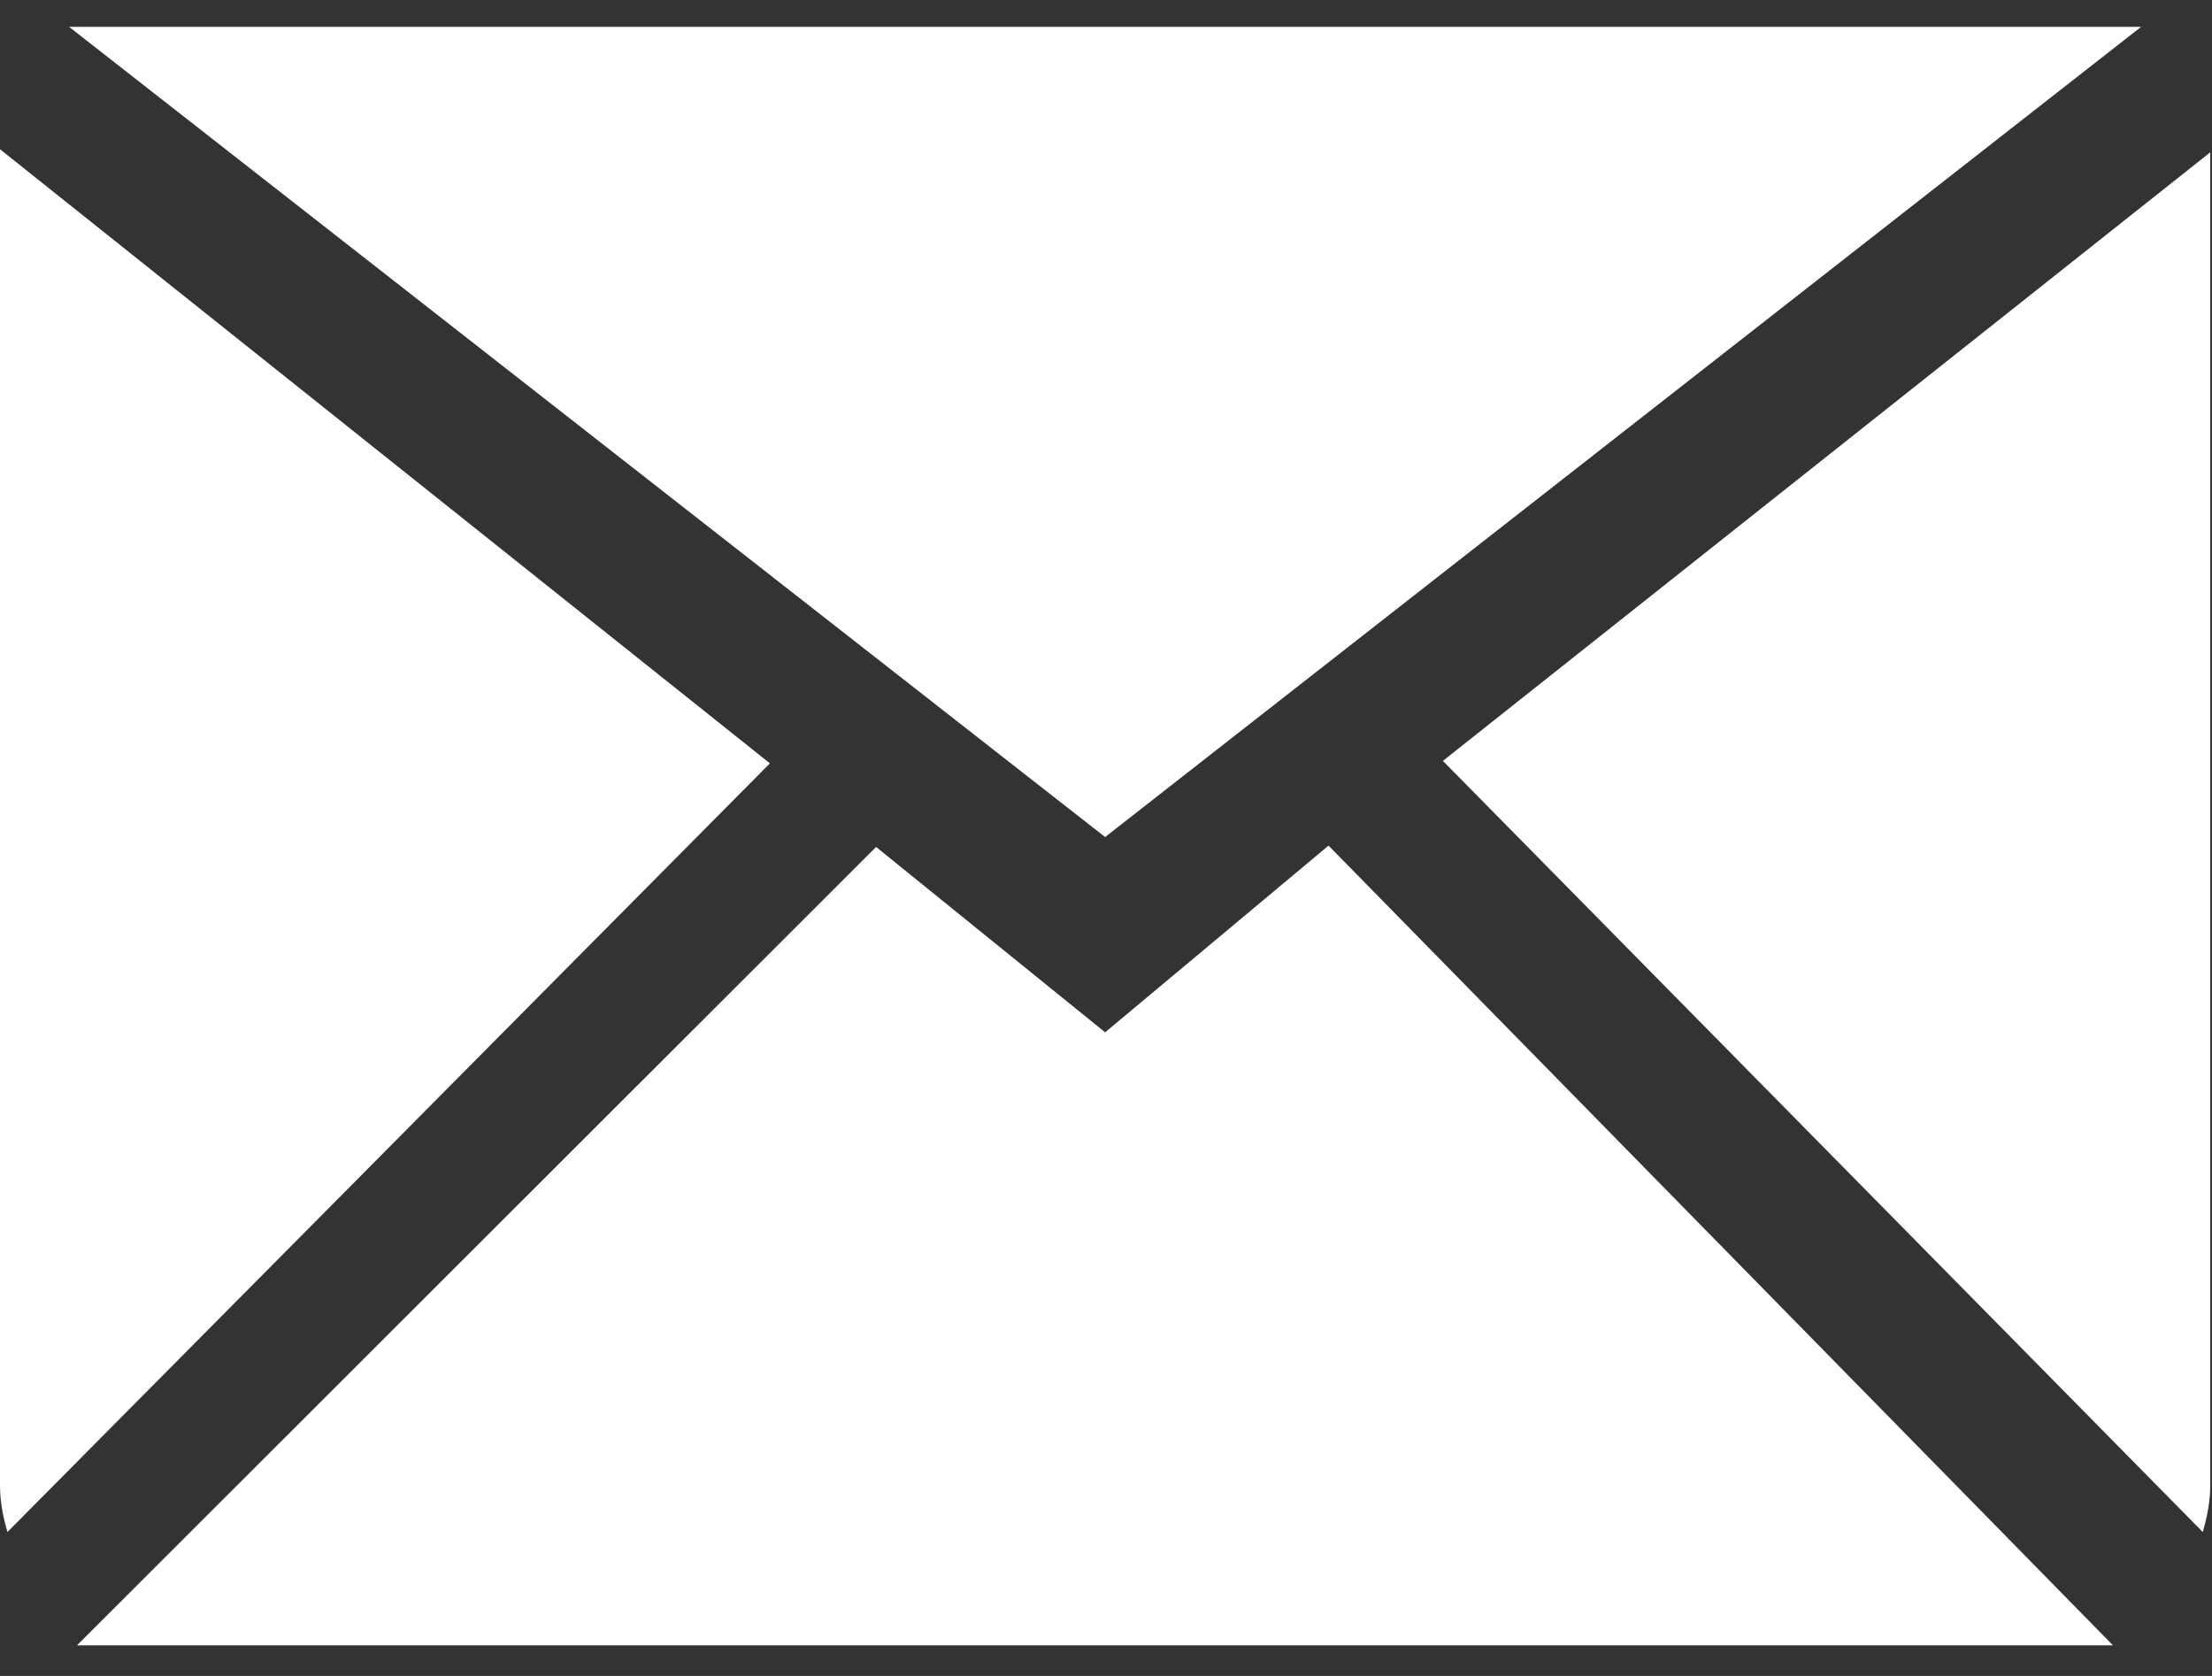
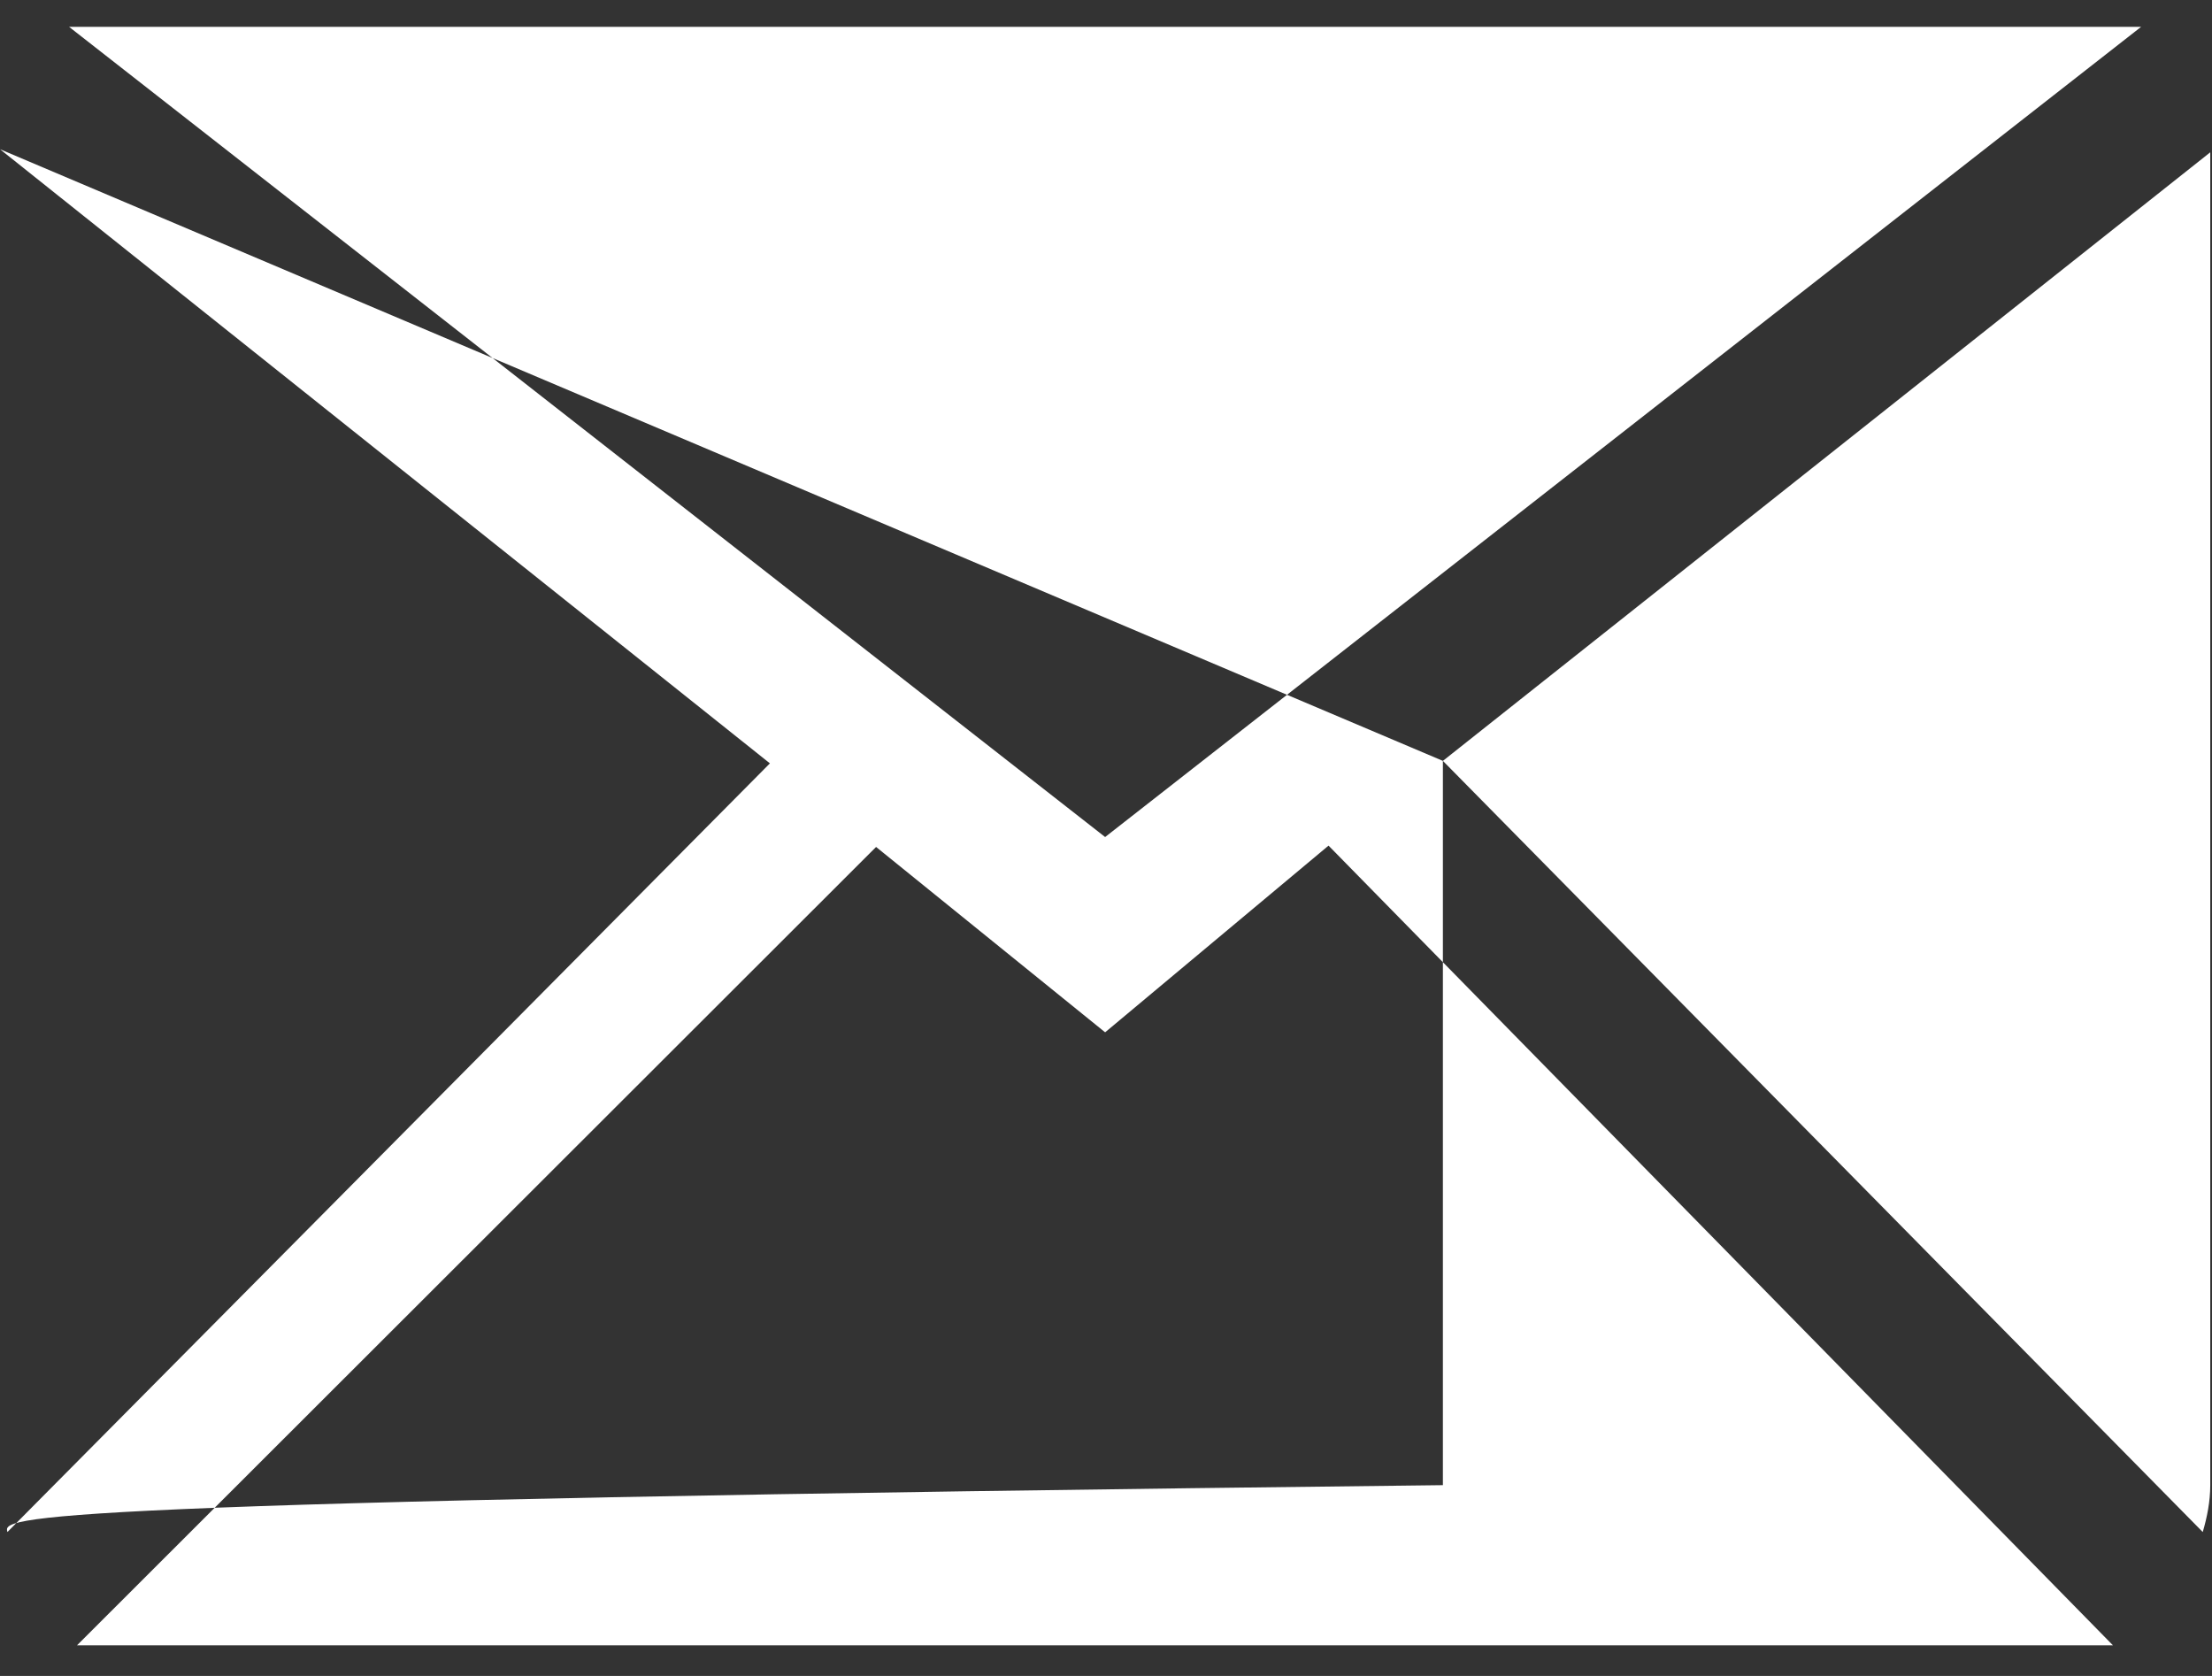
<svg xmlns="http://www.w3.org/2000/svg" width="33" height="25" viewBox="0 0 33 25" fill="none">
  <rect x="0" y="0" width="33" height="25" fill="#333333" stroke="none" />
  <g id="Page-1">
    <g id="Icon-Set-Filled">
-       <path id="mail" fill-rule="evenodd" clip-rule="evenodd" d="M16.487 15.399L13.07 12.634L1.149 24.543H31.522L19.82 12.614L16.487 15.399ZM21.526 11.35L32.862 22.853C32.927 22.63 32.974 22.398 32.974 22.154V2.272L21.526 11.35ZM0 2.226V22.154C0 22.398 0.046 22.63 0.111 22.853L11.486 11.387L0 2.226ZM31.943 0.4H1.03L16.487 12.486L31.943 0.4Z" fill="white" />
+       <path id="mail" fill-rule="evenodd" clip-rule="evenodd" d="M16.487 15.399L13.07 12.634L1.149 24.543H31.522L19.82 12.614L16.487 15.399ZM21.526 11.35L32.862 22.853C32.927 22.63 32.974 22.398 32.974 22.154V2.272L21.526 11.35ZV22.154C0 22.398 0.046 22.63 0.111 22.853L11.486 11.387L0 2.226ZM31.943 0.4H1.03L16.487 12.486L31.943 0.4Z" fill="white" />
    </g>
  </g>
</svg>